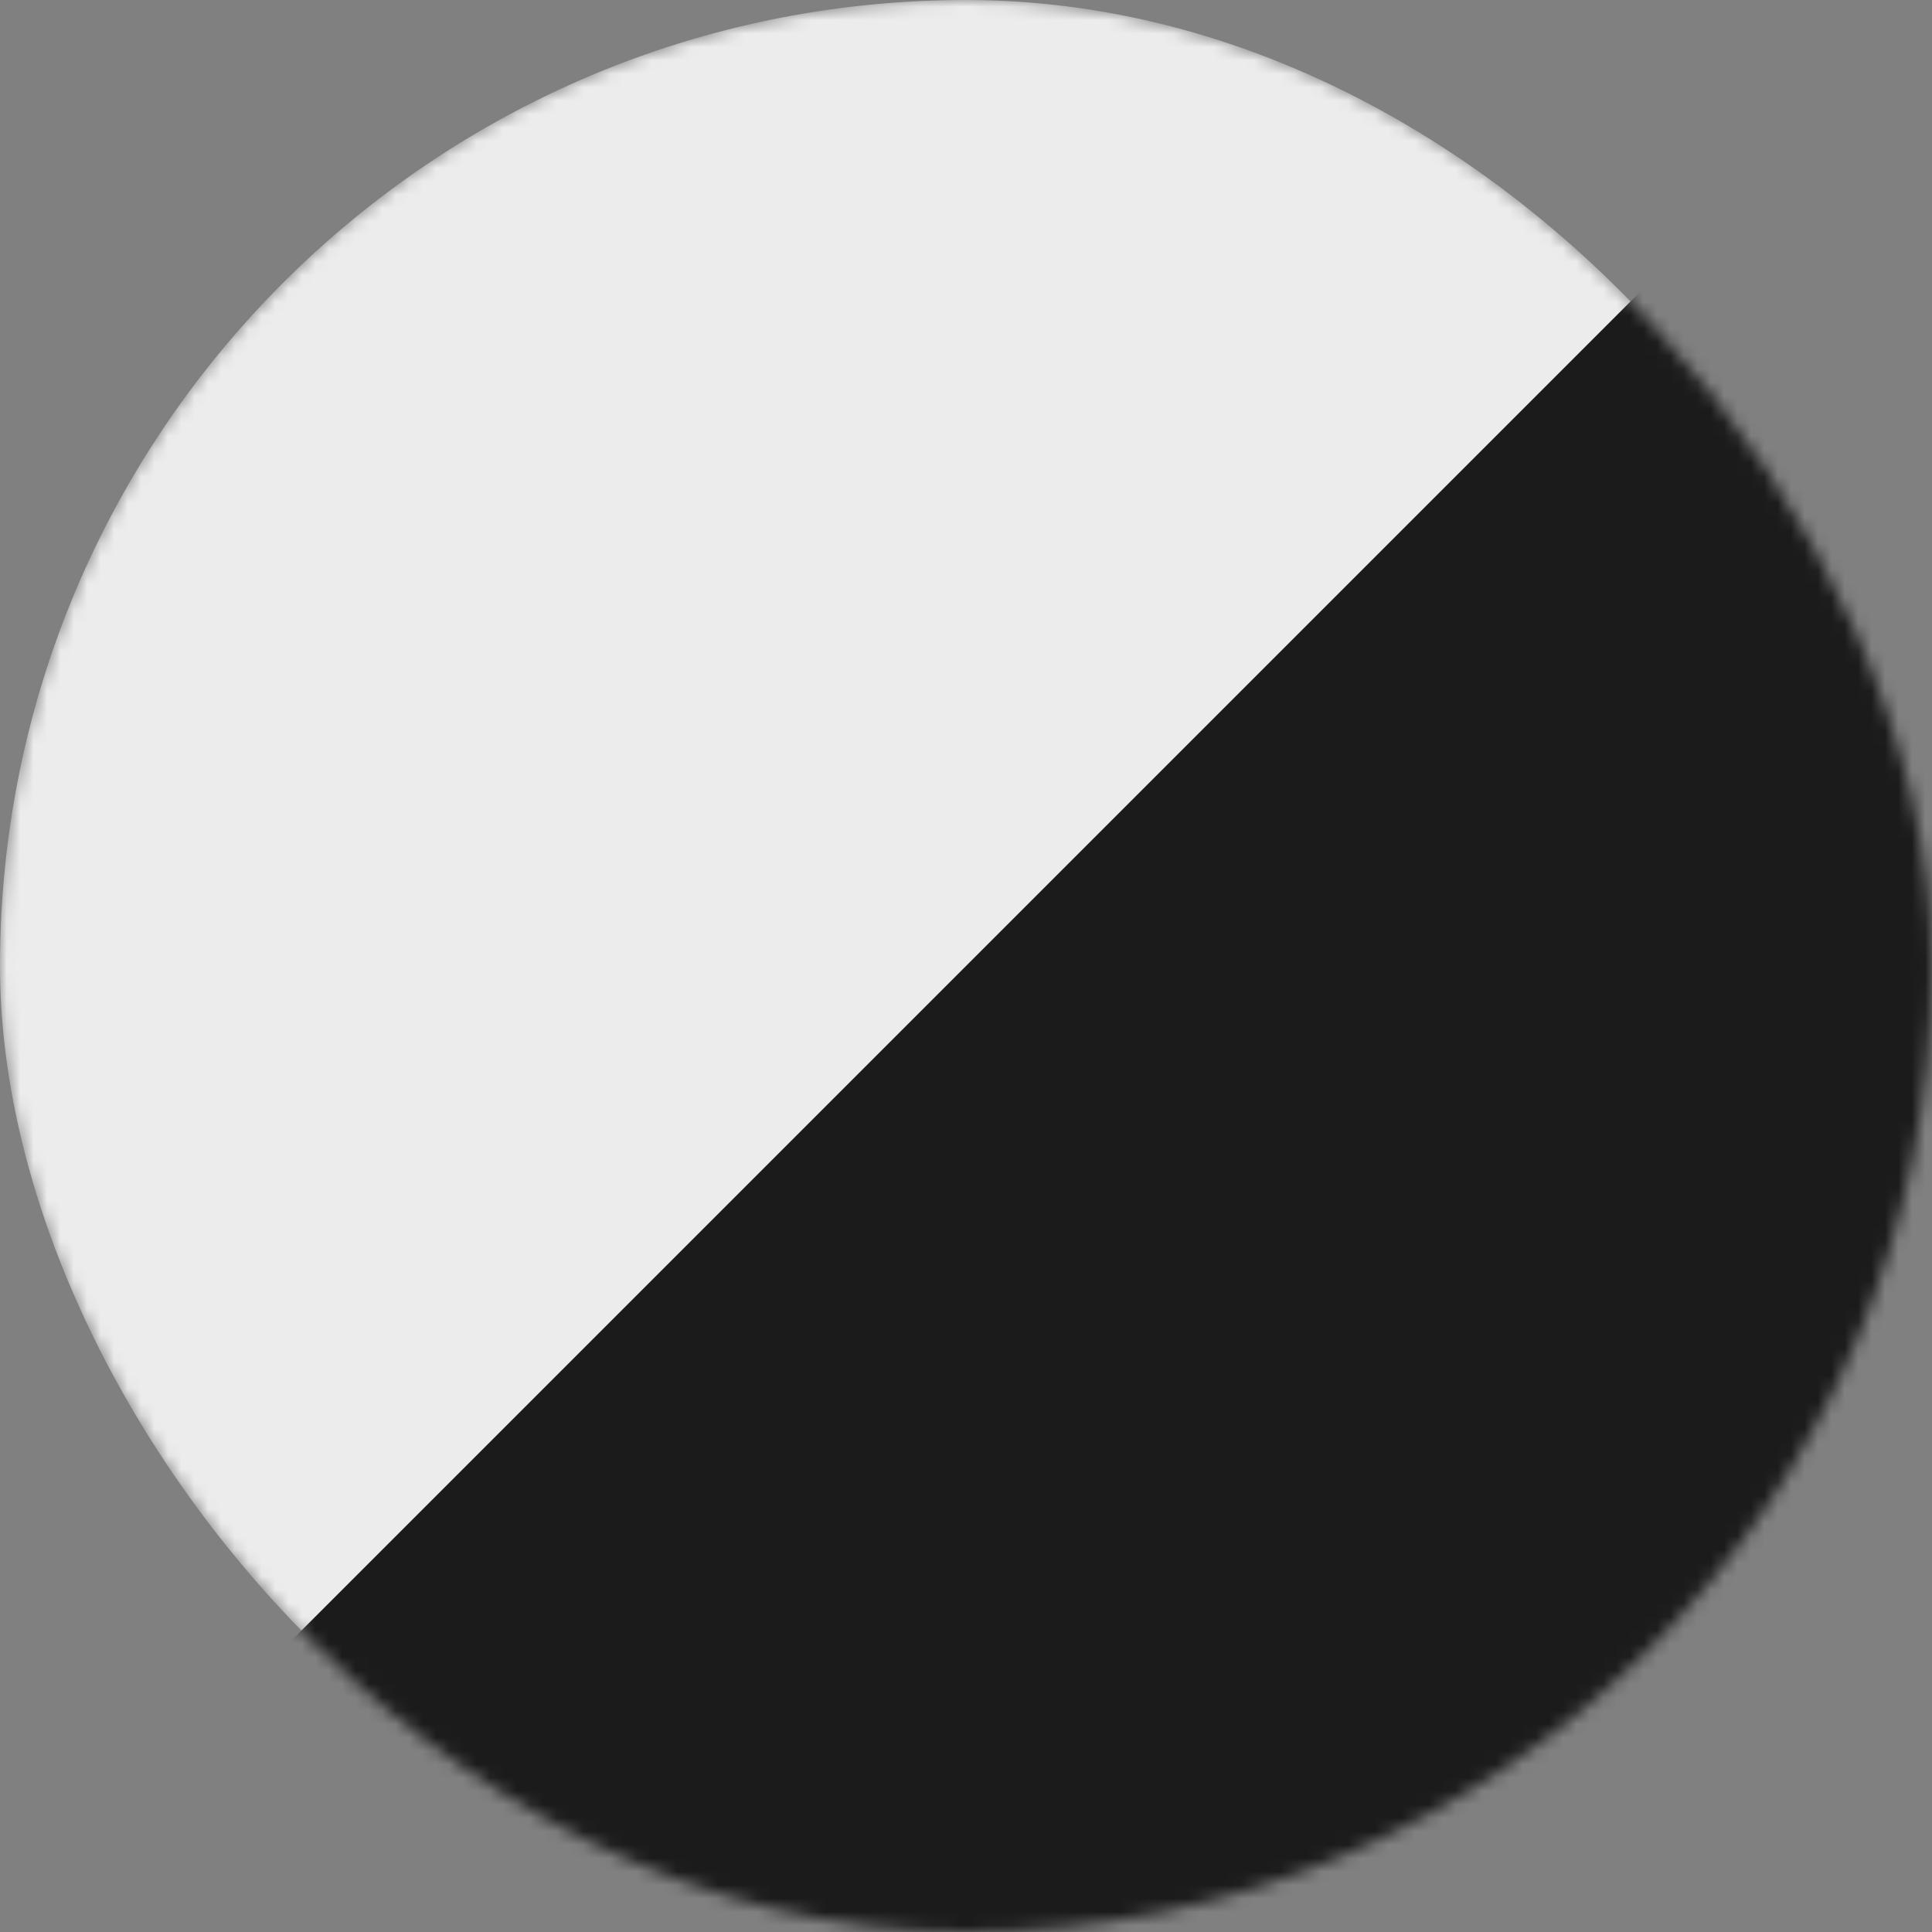
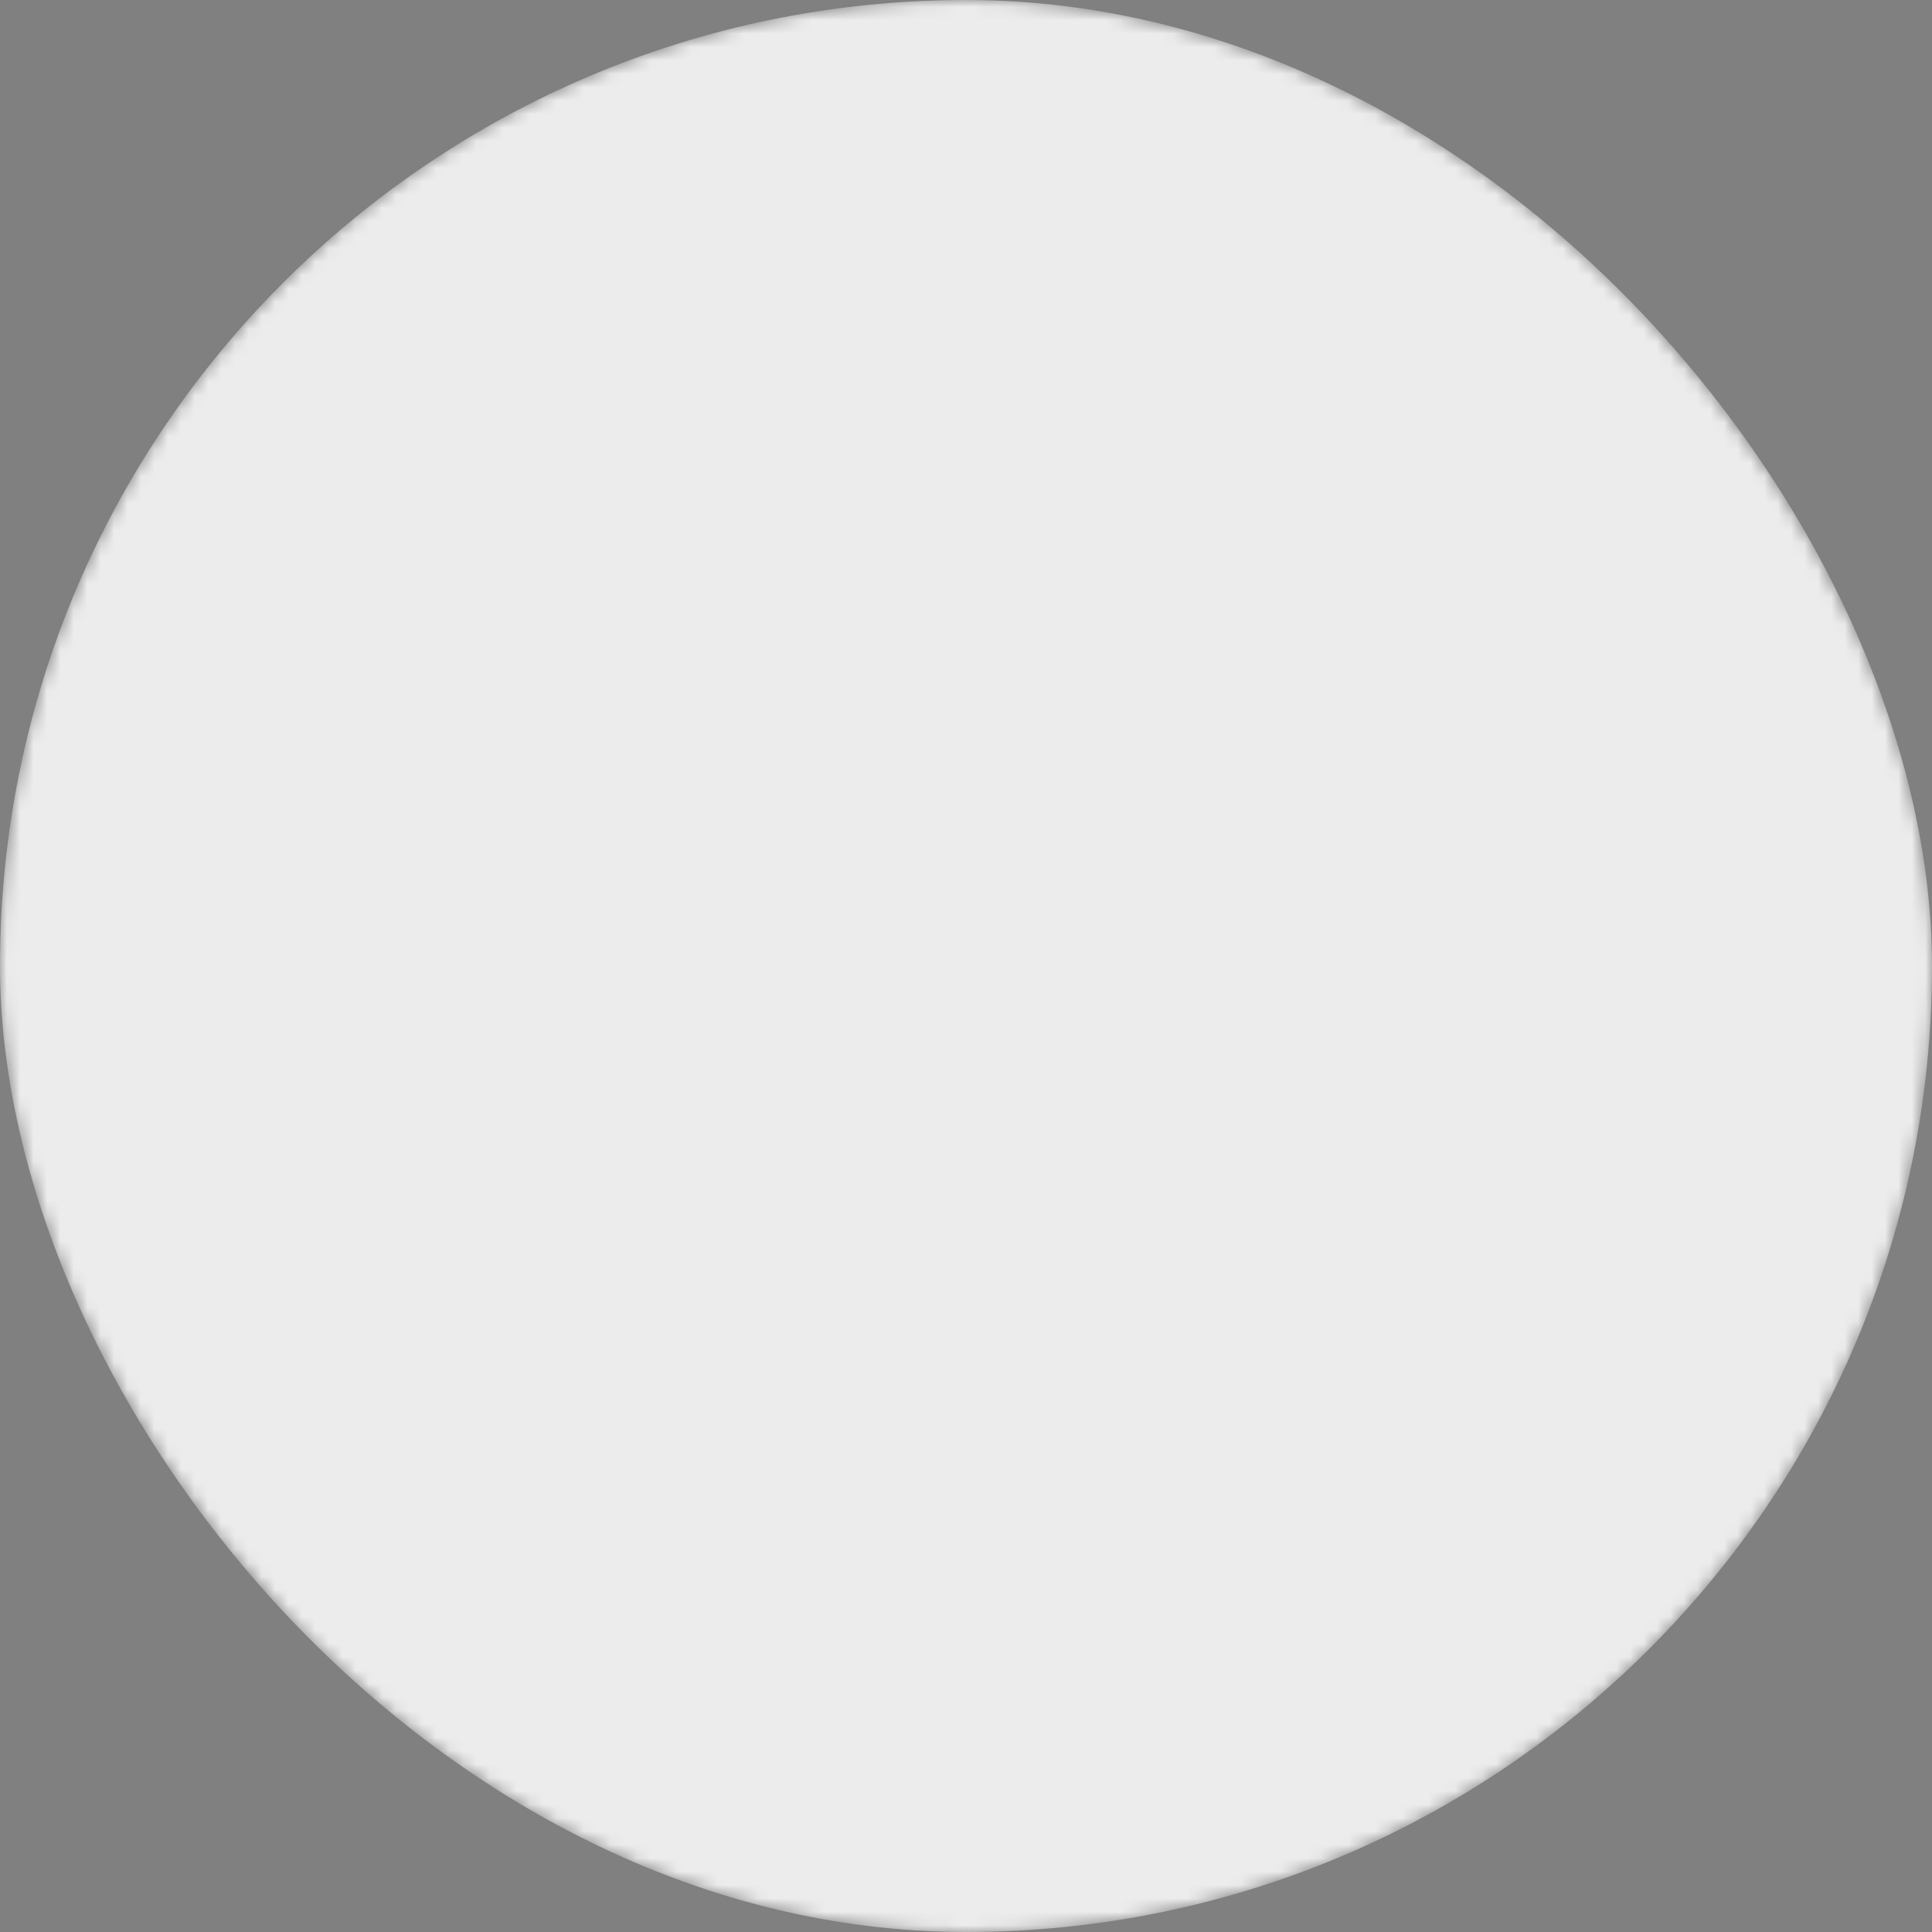
<svg xmlns="http://www.w3.org/2000/svg" width="144" height="144" viewBox="0 0 144 144" fill="none">
  <rect x="0" y="0" width="144" height="144" fill="#808080" stroke="none" />
  <mask id="mask0_3368_4752" style="mask-type:alpha" maskUnits="userSpaceOnUse" x="0" y="0" width="144" height="144">
    <rect width="144" height="144" rx="72" fill="#F9F9F9" />
  </mask>
  <g mask="url(#mask0_3368_4752)">
    <rect width="144" height="144" rx="72" fill="#ECECEC" />
-     <path d="M144 0L144 62.082L144 144L0 144L144 0Z" fill="#1B1B1B" />
  </g>
</svg>